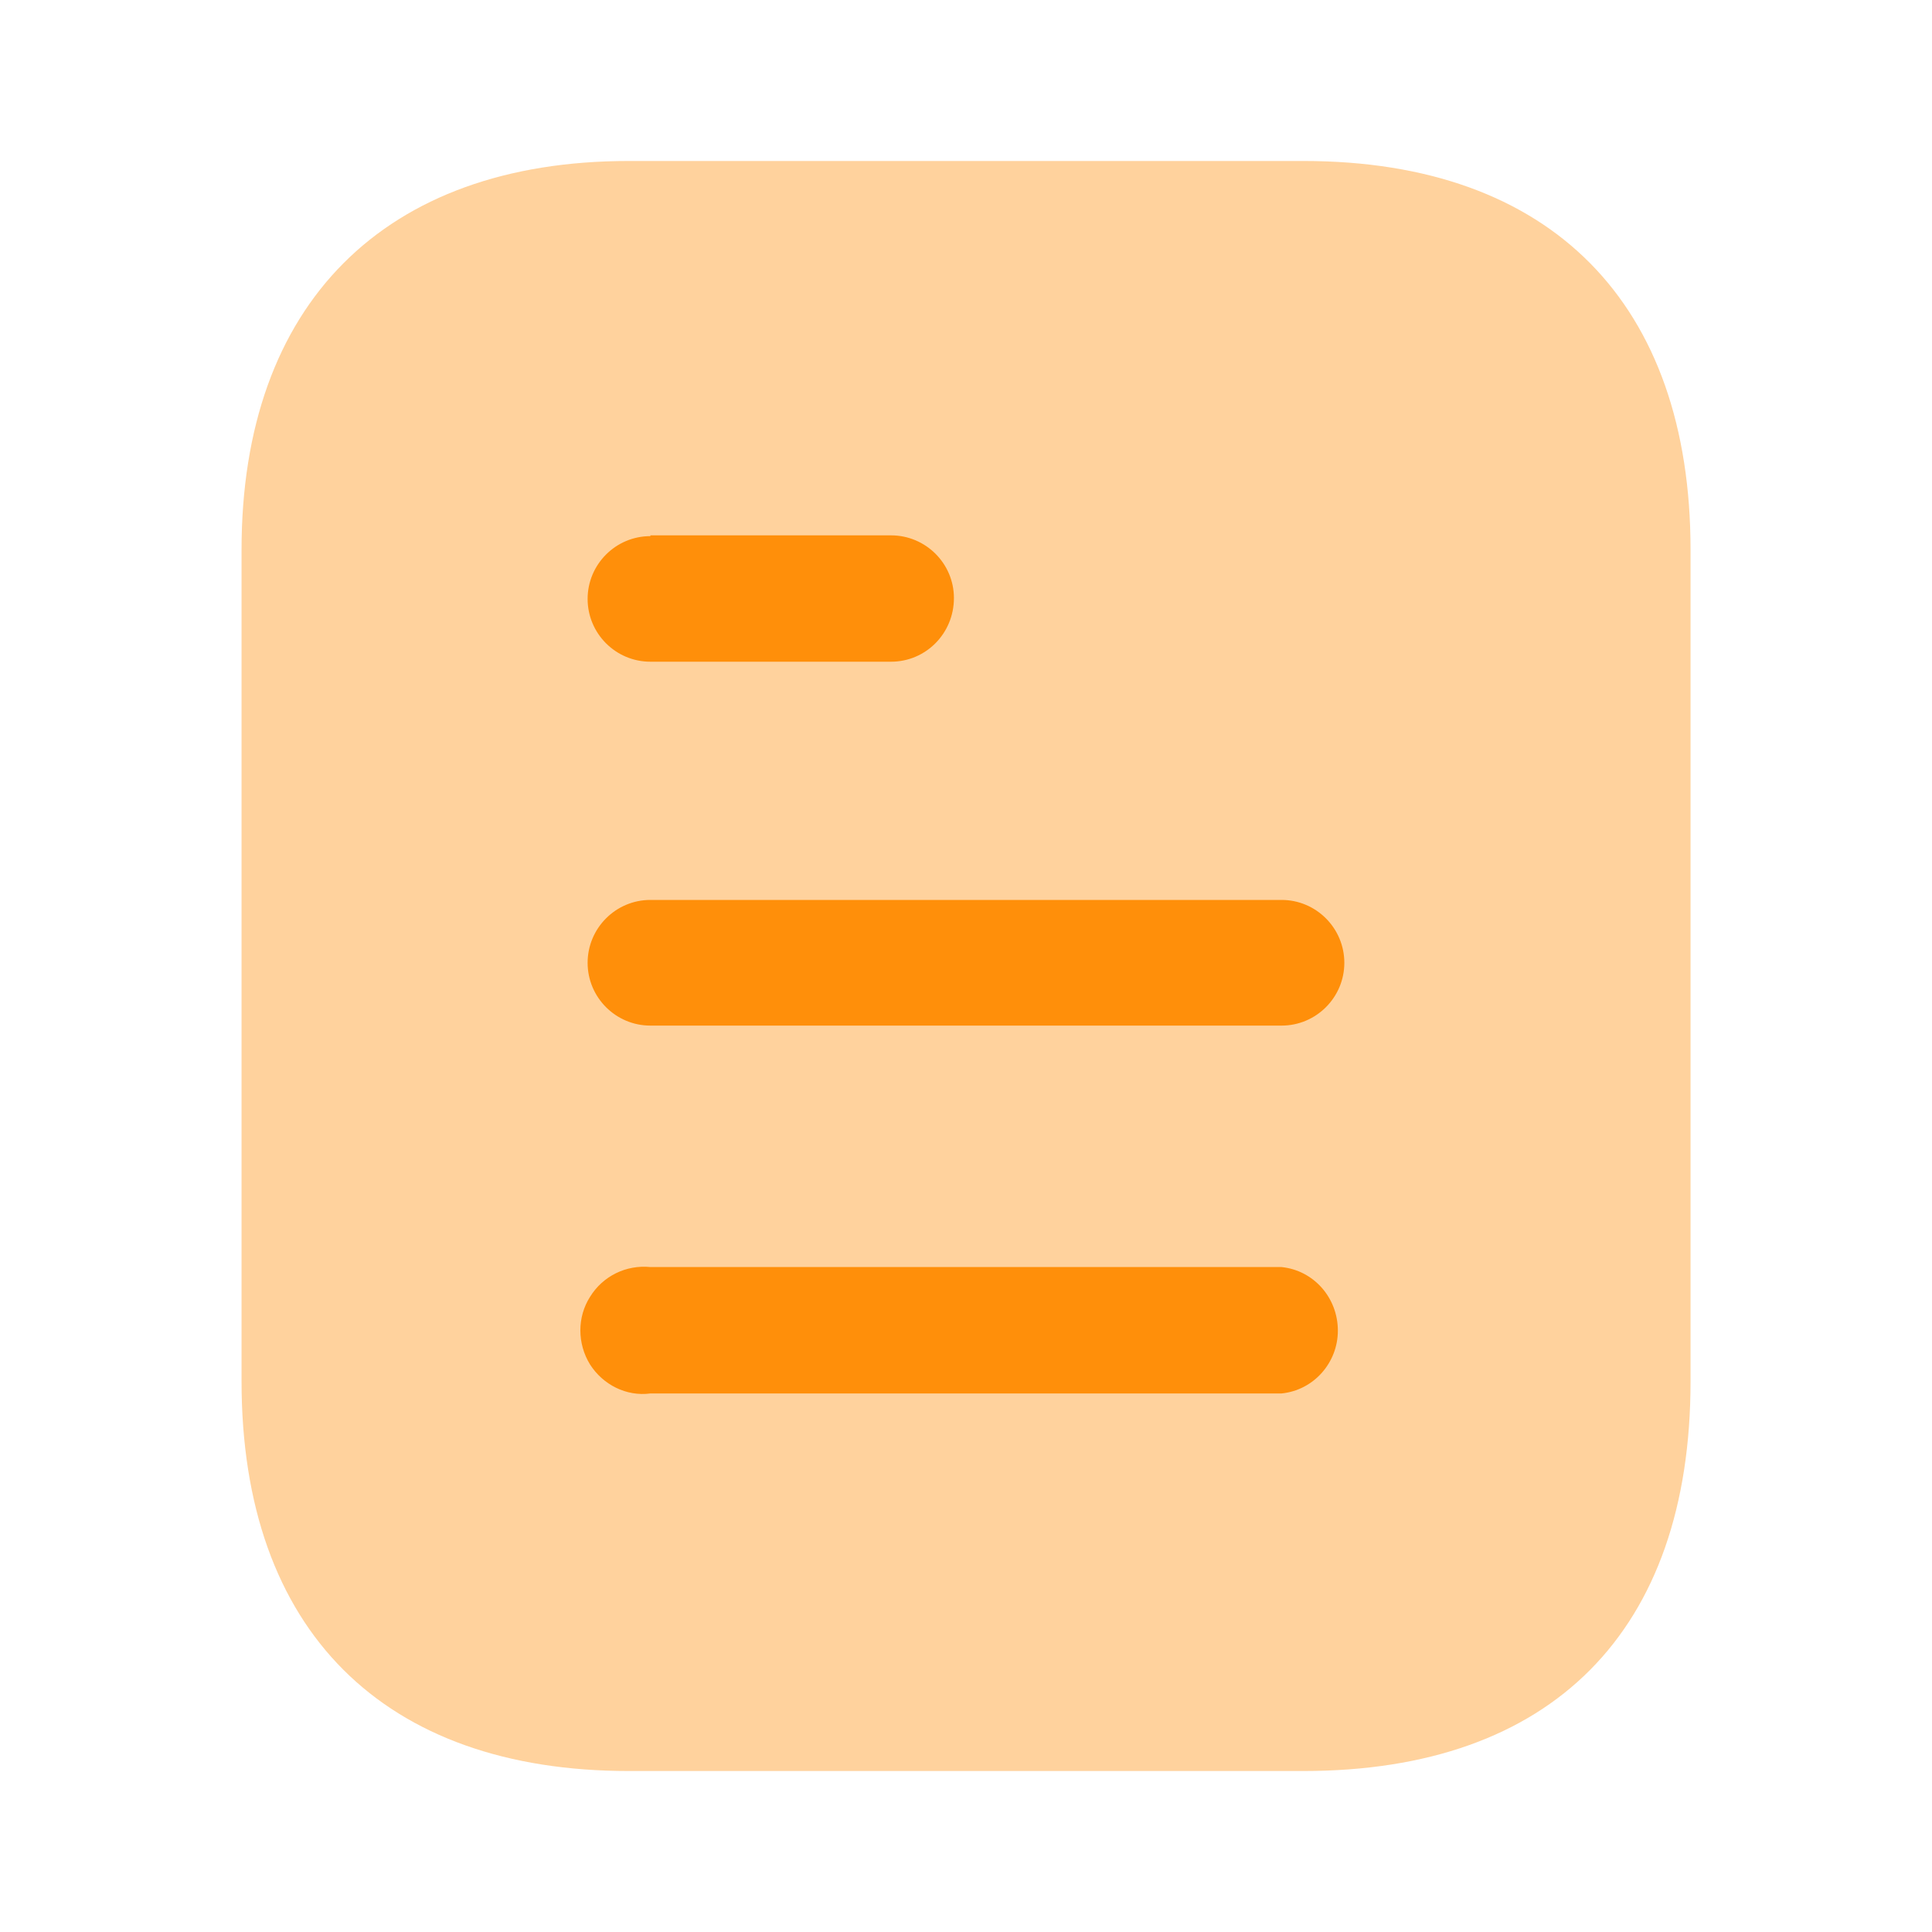
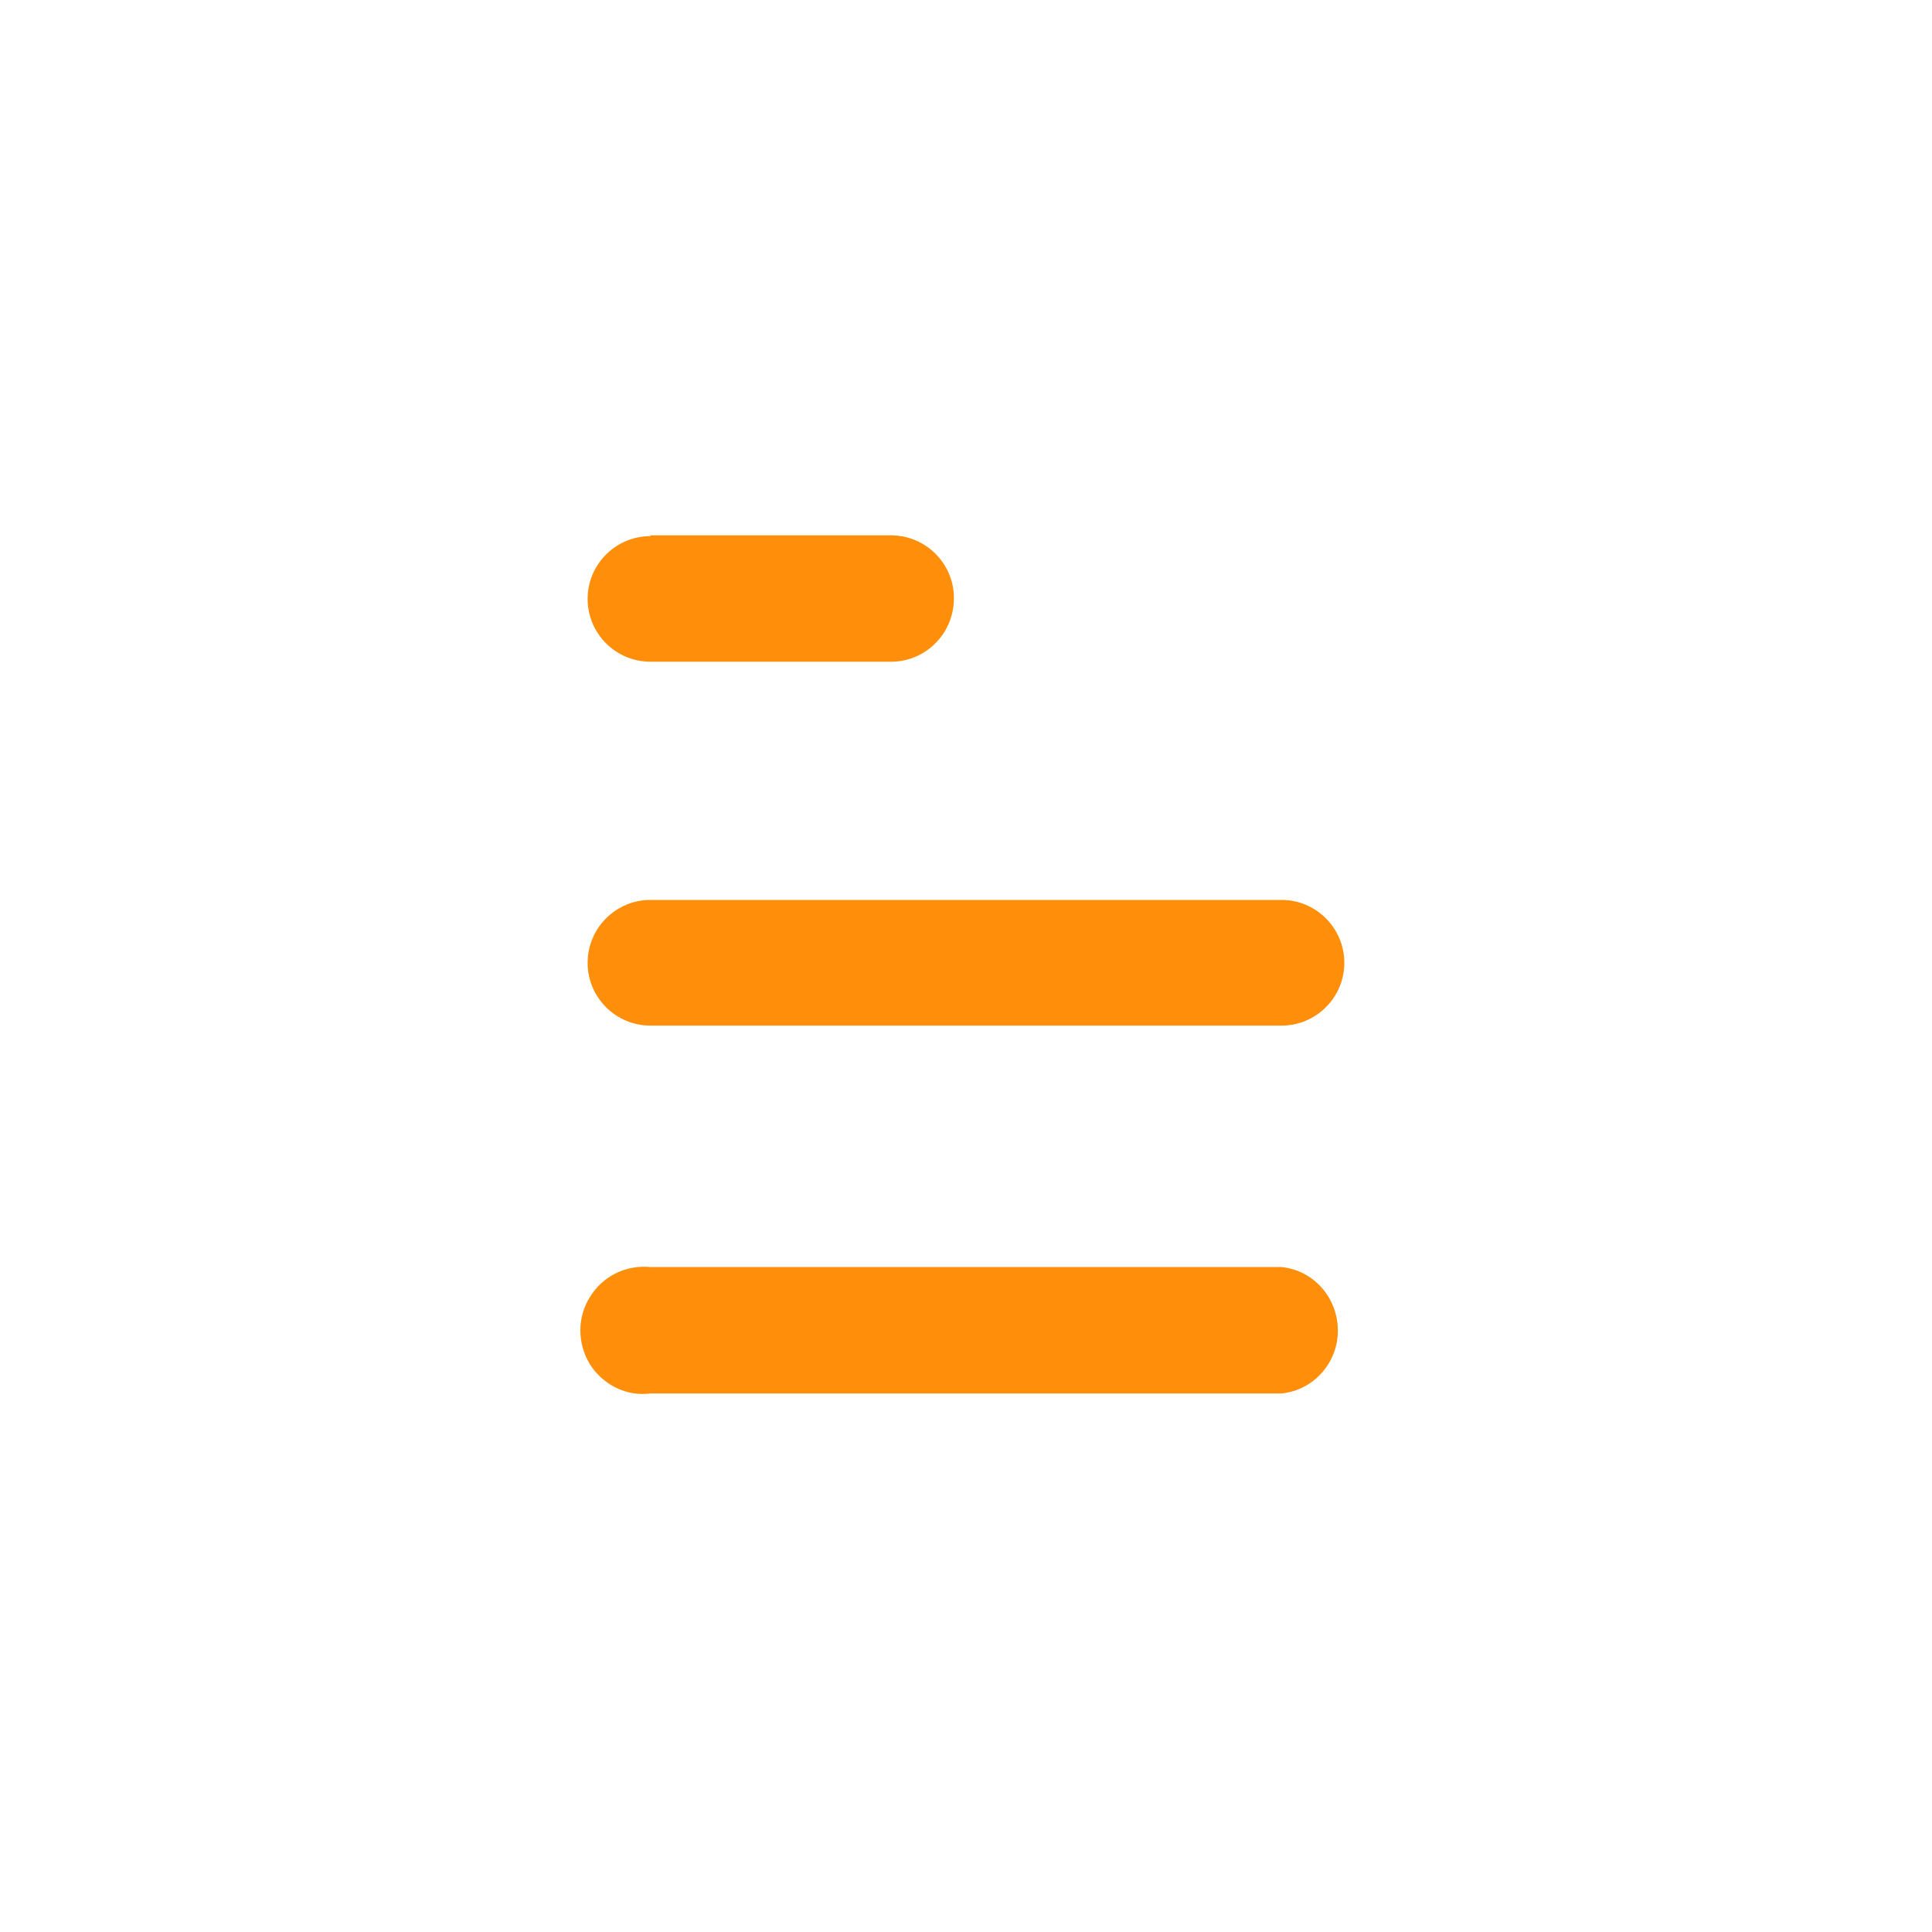
<svg xmlns="http://www.w3.org/2000/svg" width="40" height="40" viewBox="0 0 40 40" fill="none">
-   <path opacity="0.4" d="M26.986 3.333H13.018C7.951 3.333 5.001 6.3 5.001 11.383V28.6C5.001 33.767 7.951 36.667 13.018 36.667H26.986C32.134 36.667 35.001 33.767 35.001 28.6V11.383C35.001 6.3 32.134 3.333 26.986 3.333" fill="#FF8F0A" />
  <path fill-rule="evenodd" clip-rule="evenodd" d="M13.466 11.084V11.1C12.748 11.1 12.166 11.684 12.166 12.4C12.166 13.117 12.748 13.7 13.466 13.7H18.448C19.166 13.7 19.75 13.117 19.75 12.382C19.75 11.667 19.166 11.084 18.448 11.084H13.466ZM26.533 21.234H13.466C12.748 21.234 12.166 20.65 12.166 19.934C12.166 19.217 12.748 18.632 13.466 18.632H26.533C27.25 18.632 27.833 19.217 27.833 19.934C27.833 20.65 27.25 21.234 26.533 21.234ZM26.532 28.85H13.466C12.966 28.917 12.482 28.667 12.216 28.25C11.949 27.817 11.949 27.267 12.216 26.85C12.482 26.417 12.966 26.183 13.466 26.233H26.532C27.197 26.3 27.699 26.867 27.699 27.55C27.699 28.215 27.197 28.784 26.532 28.85Z" fill="#FF8F0A" />
</svg>